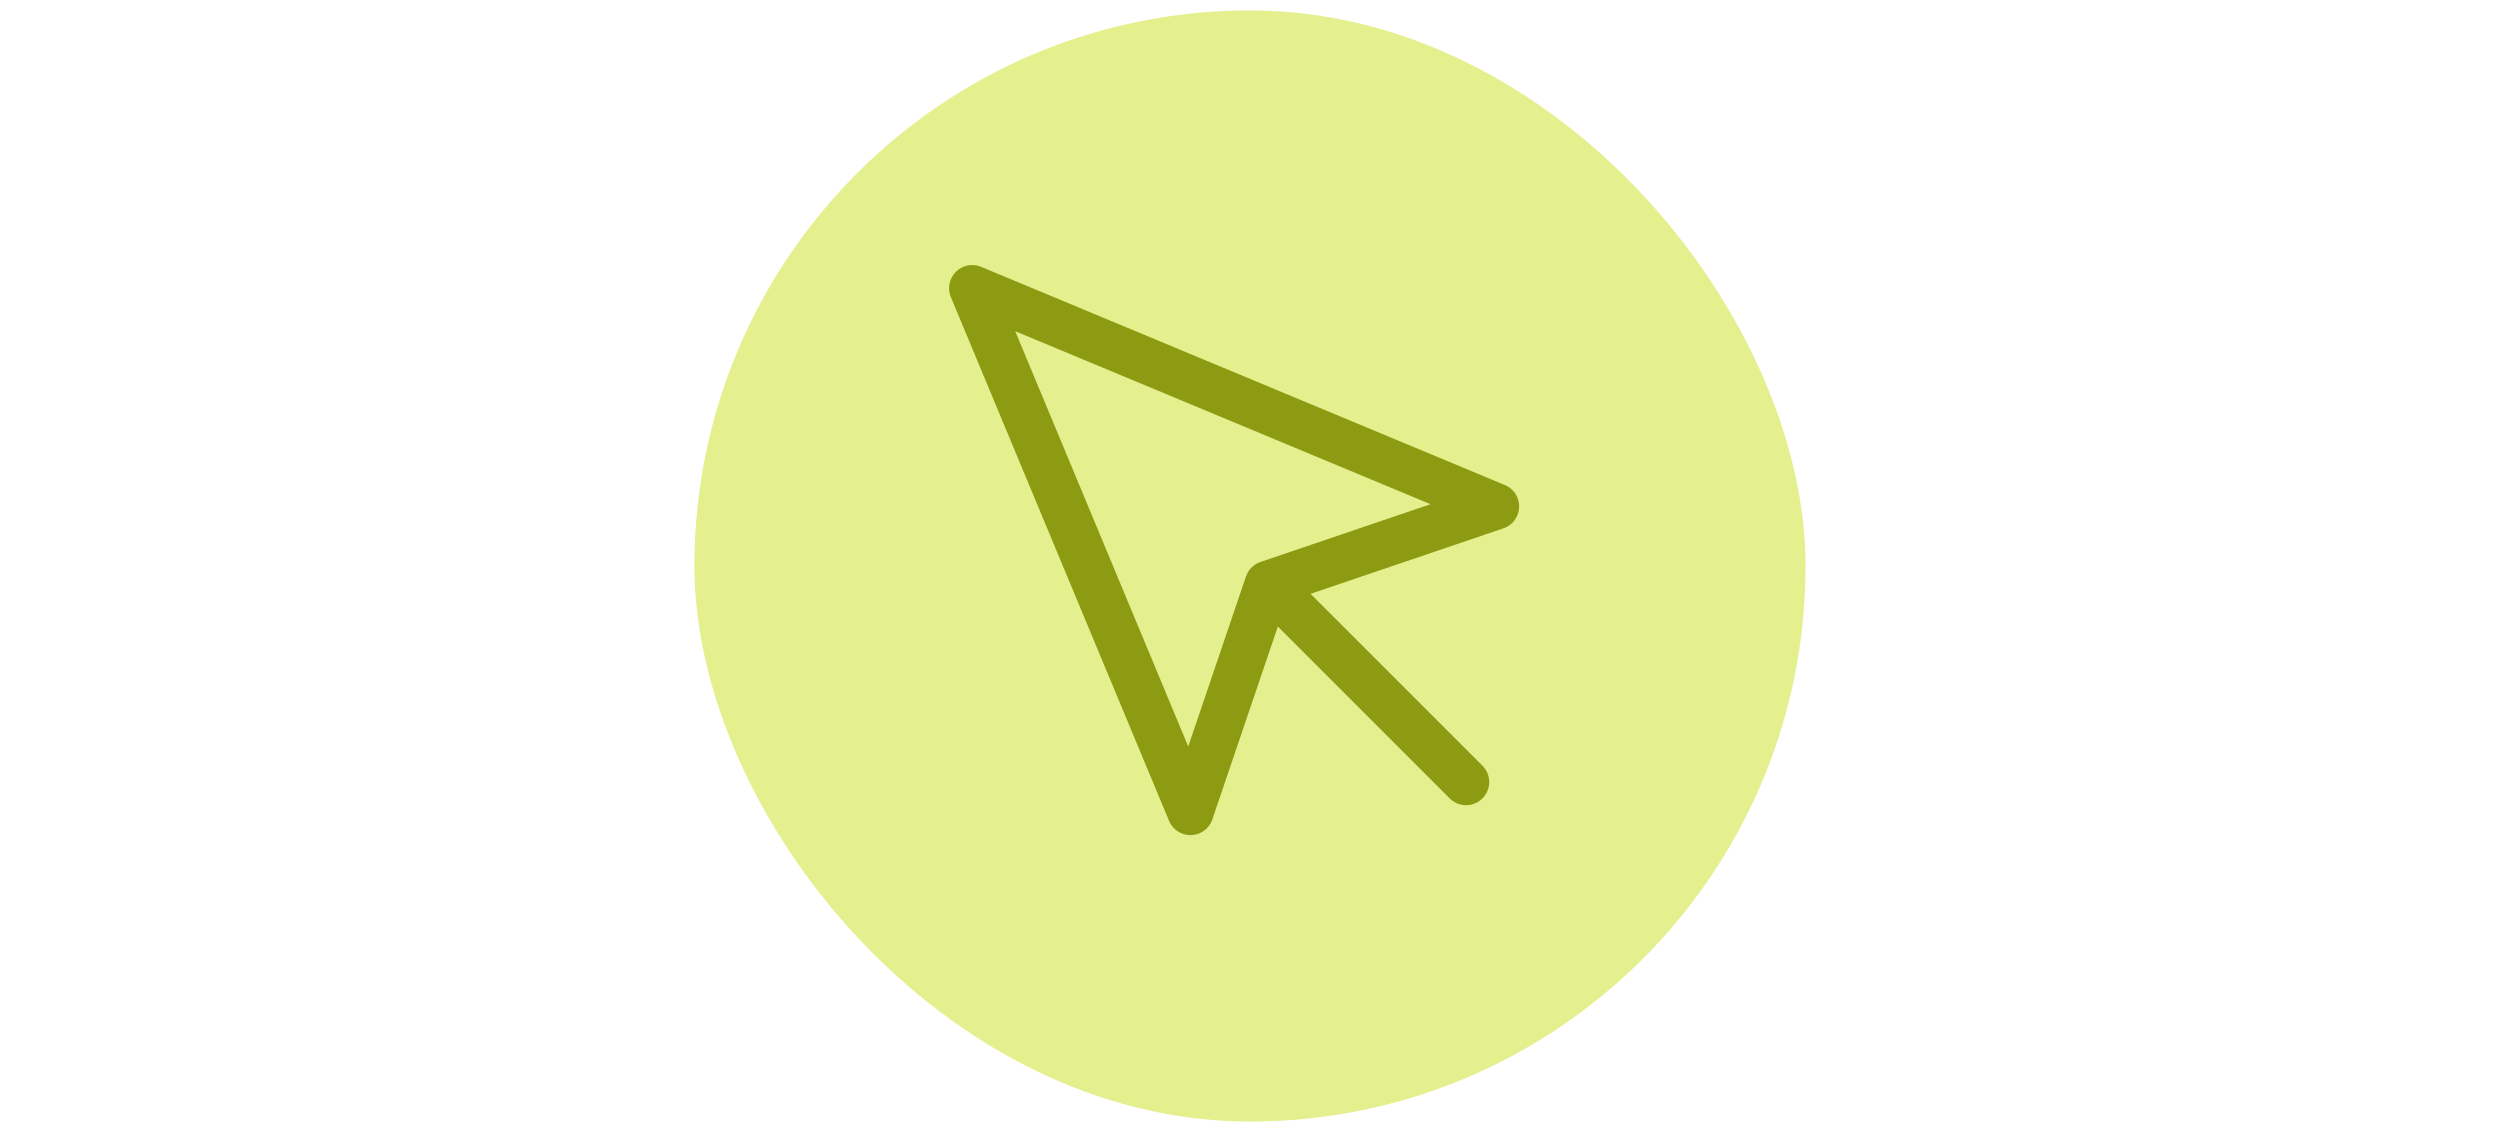
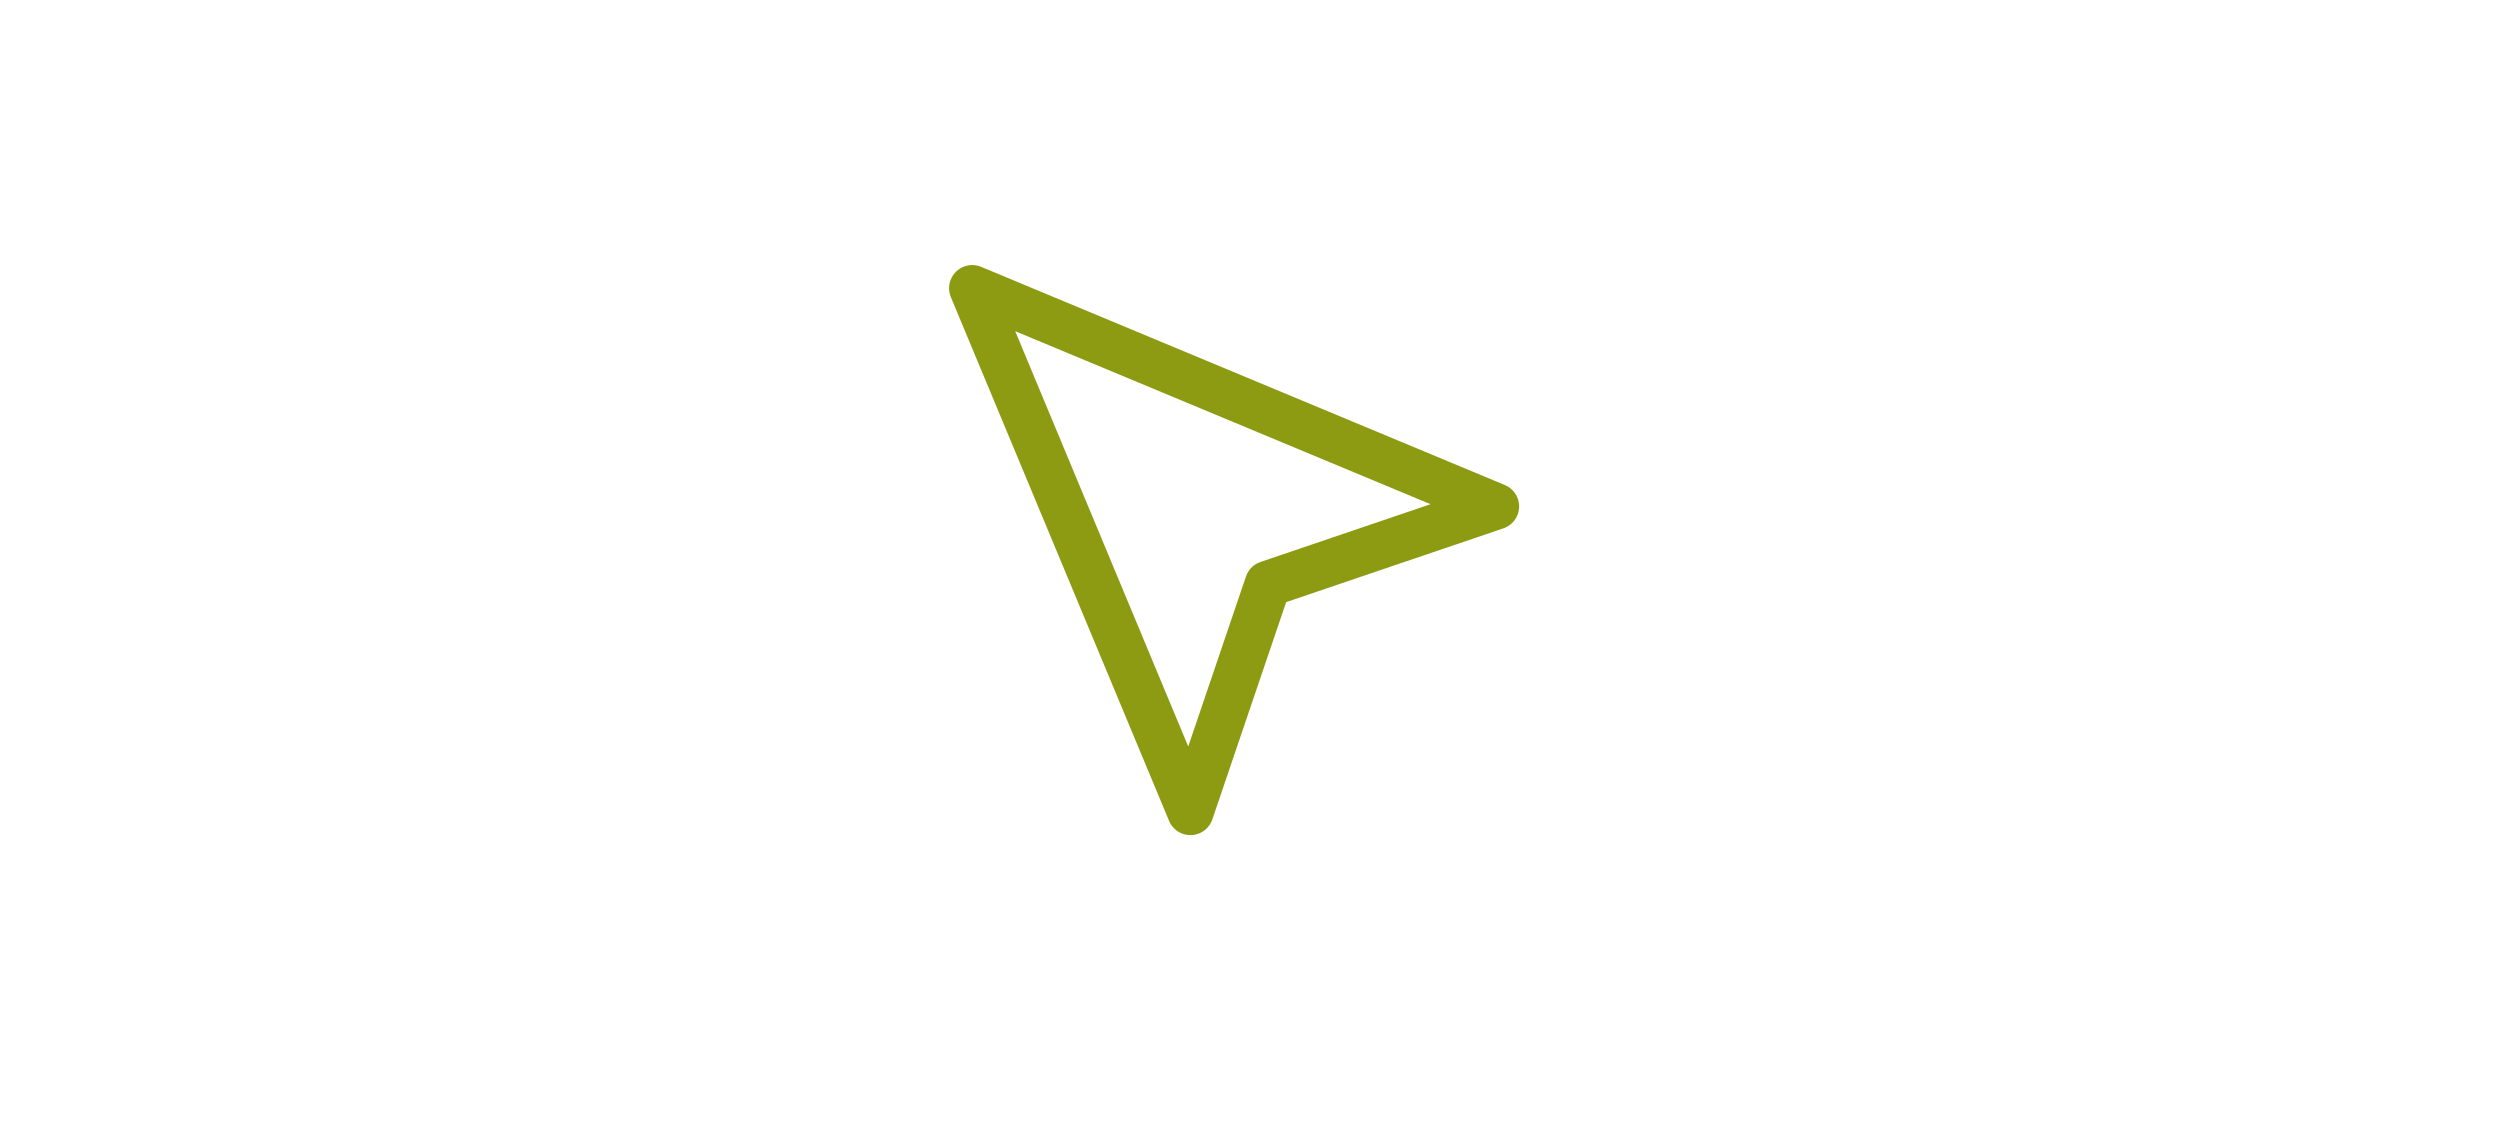
<svg xmlns="http://www.w3.org/2000/svg" width="216" height="97" viewBox="0 0 216 97" fill="none">
-   <rect x="60" y="0.901" width="96" height="96" rx="48" fill="#E4EF8D" />
-   <path d="M110.667 51.568L126.667 67.567M84 24.901L102.853 70.154L109.547 50.447L129.253 43.754L84 24.901Z" stroke="#8D9B13" stroke-width="4" stroke-linecap="round" stroke-linejoin="round" />
+   <path d="M110.667 51.568M84 24.901L102.853 70.154L109.547 50.447L129.253 43.754L84 24.901Z" stroke="#8D9B13" stroke-width="4" stroke-linecap="round" stroke-linejoin="round" />
</svg>